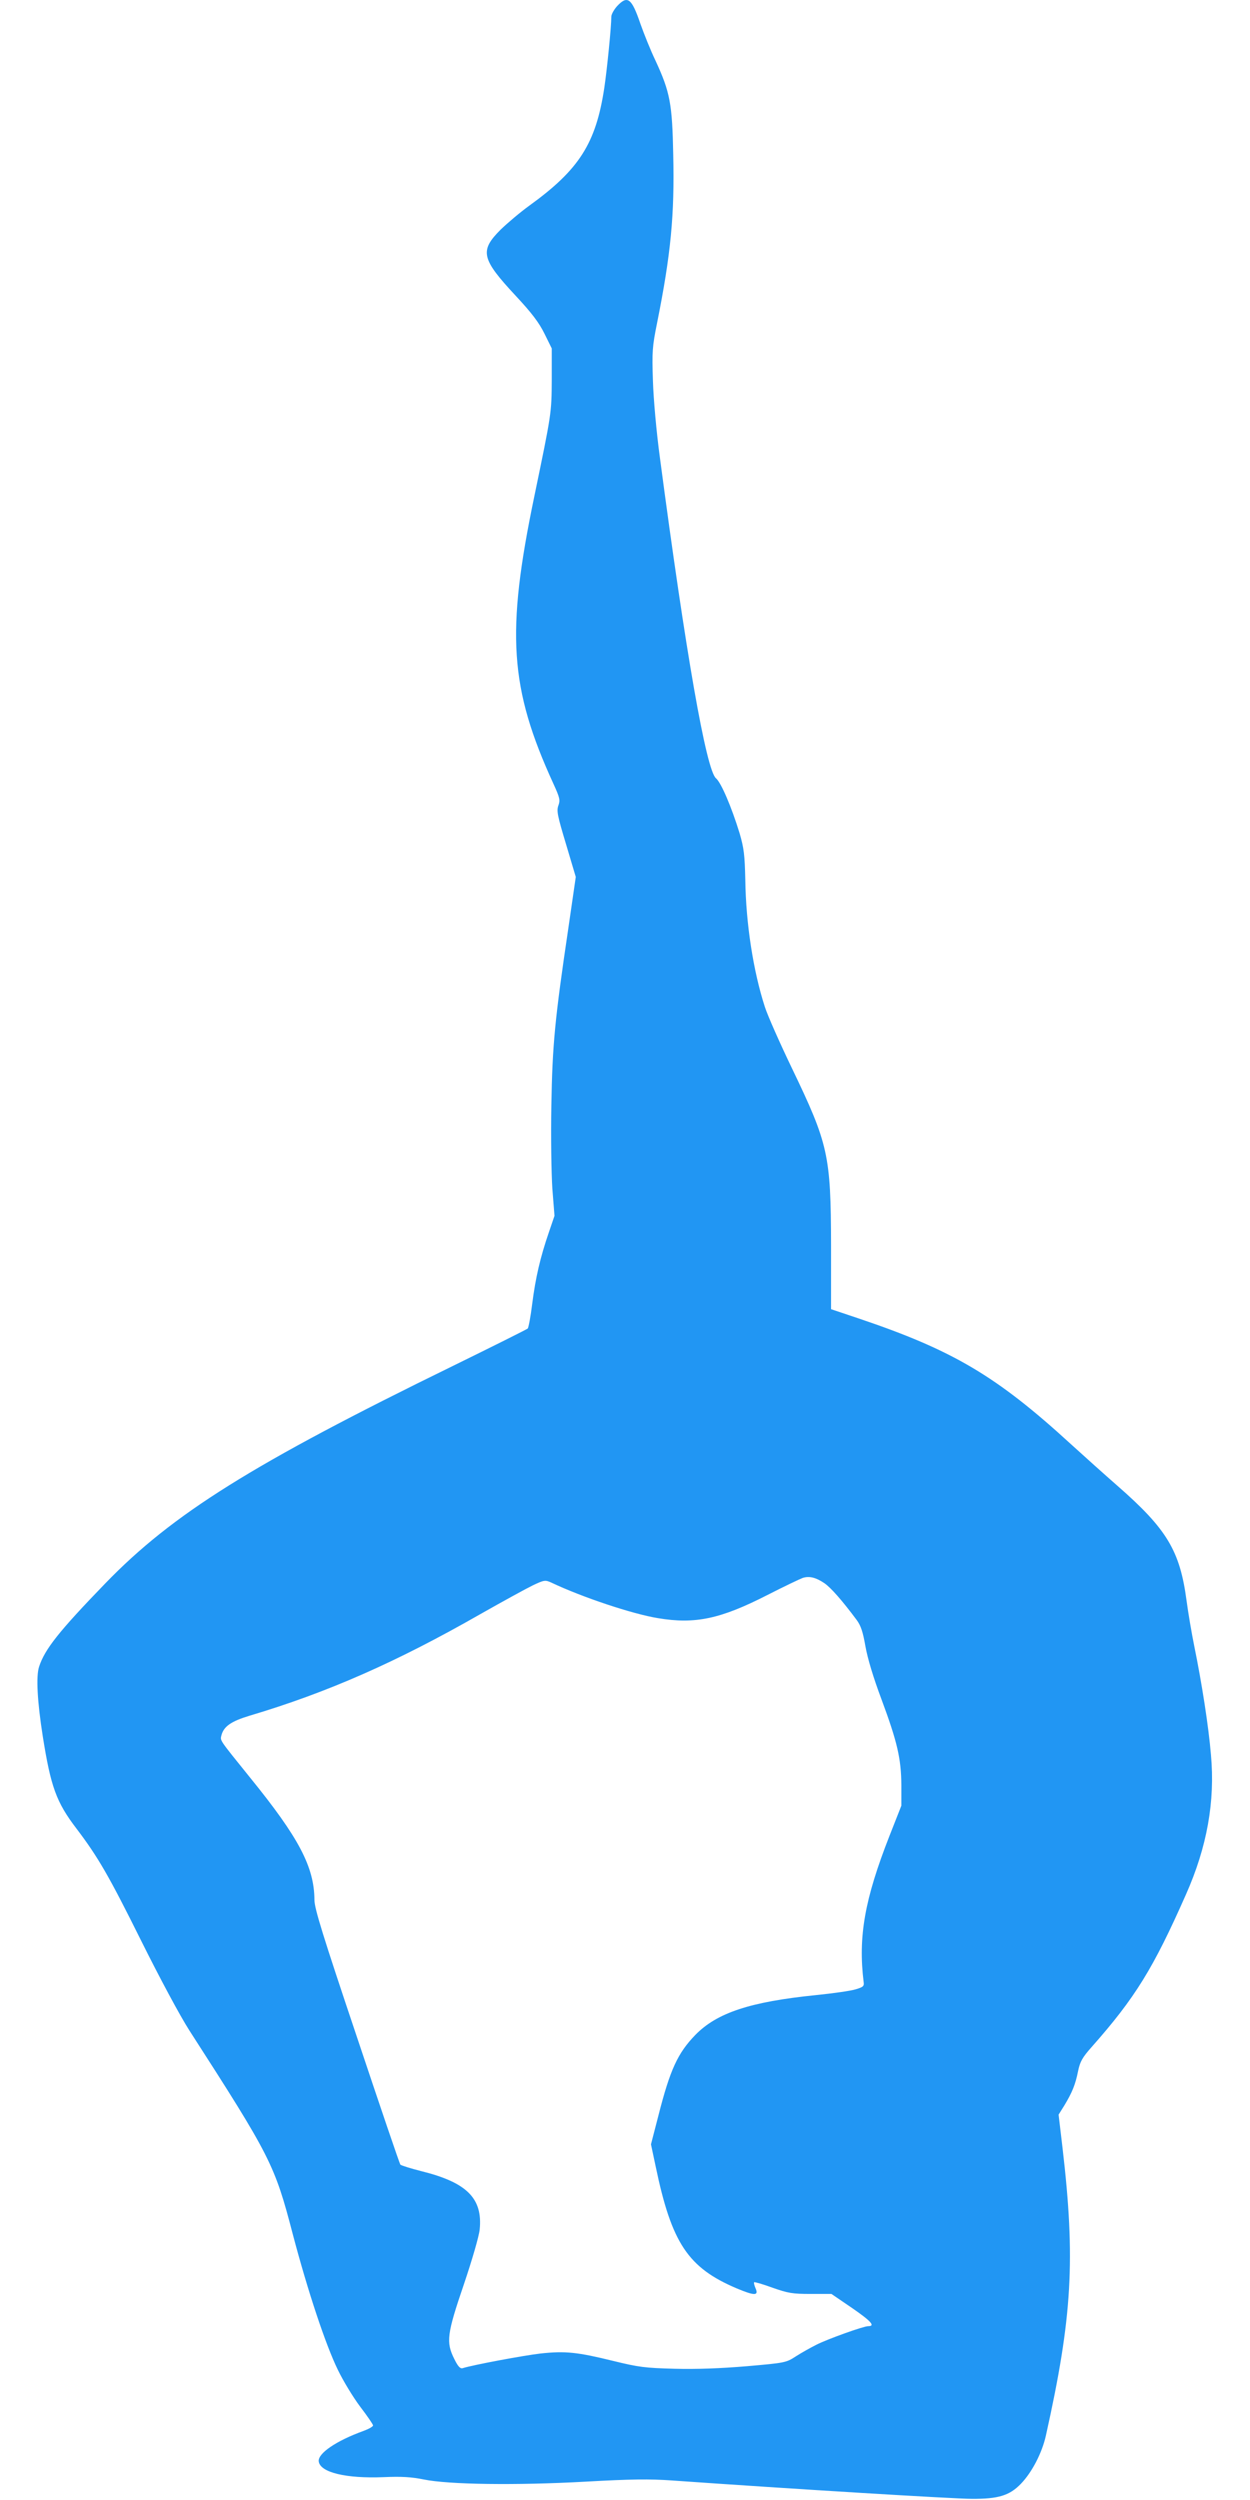
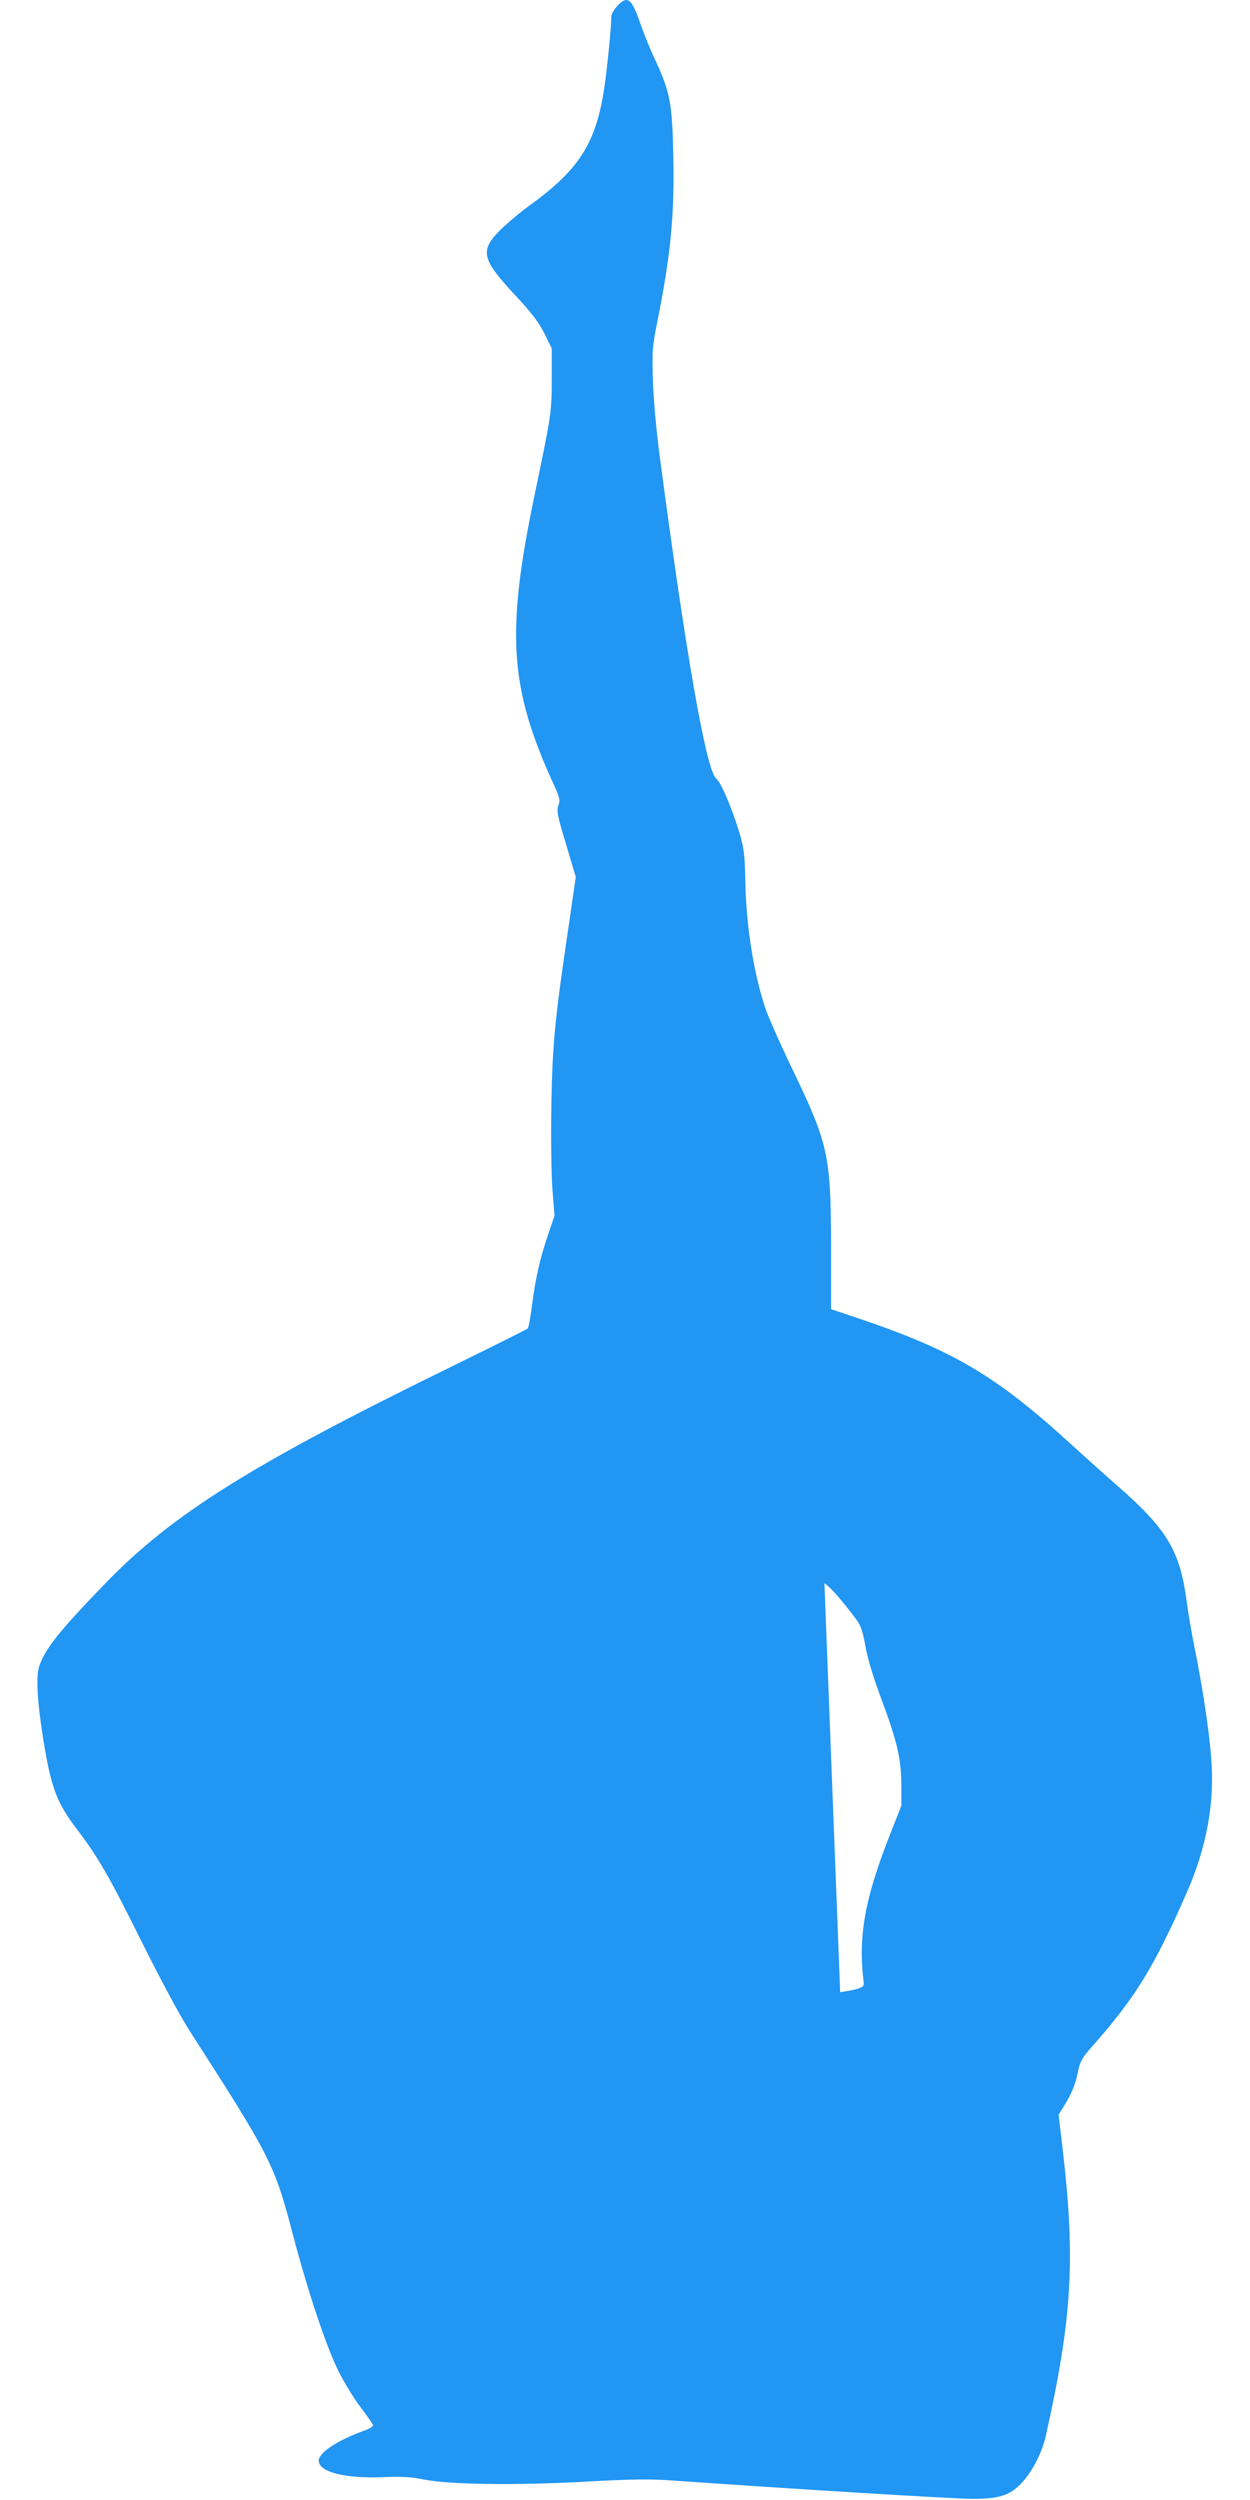
<svg xmlns="http://www.w3.org/2000/svg" version="1.0" width="640pt" height="1280pt" viewBox="0 0 640 1280" preserveAspectRatio="xMidYMid meet">
  <g transform="translate(0,1280) scale(0.1,-0.1)" fill="#2196f3" stroke="none">
-     <path d="M3159 12768 c-16 -18 -29 -42 -29 -53 0 -53 -22 -271 -36 -365 -43 -284 -128 -418 -384 -603 -47 -34 -113 -90 -147 -123 -108 -108 -99 -149 77 -338 83 -89 120 -138 148 -195 l37 -75 0 -161 c-1 -172 -1 -170 -89 -595 -146 -701 -127 -983 98 -1474 32 -70 35 -83 25 -110 -10 -27 -5 -52 39 -198 l50 -168 -38 -262 c-69 -464 -82 -599 -87 -908 -3 -160 0 -346 5 -425 l11 -140 -29 -85 c-44 -128 -68 -232 -85 -365 -8 -66 -19 -123 -23 -127 -4 -4 -176 -90 -382 -191 -1031 -504 -1436 -758 -1780 -1113 -238 -246 -311 -338 -340 -428 -16 -49 -9 -178 19 -356 41 -258 69 -337 173 -473 110 -145 166 -242 330 -572 95 -191 199 -385 247 -460 417 -648 437 -687 530 -1044 77 -292 168 -566 231 -695 27 -56 78 -140 114 -188 36 -47 66 -91 66 -96 0 -6 -21 -18 -48 -28 -141 -51 -236 -116 -230 -157 8 -56 140 -88 333 -80 90 4 141 1 205 -12 127 -26 471 -31 830 -11 230 13 327 14 440 6 623 -44 1444 -94 1535 -94 137 -1 194 17 252 77 56 58 108 157 128 247 135 606 152 901 85 1474 l-20 169 30 48 c39 65 56 105 70 176 10 48 22 69 69 122 223 252 316 403 483 781 108 243 150 477 128 716 -12 145 -47 368 -85 554 -14 69 -32 175 -40 236 -34 254 -100 365 -354 587 -64 56 -171 152 -238 213 -381 349 -604 481 -1088 644 l-140 47 0 329 c-1 460 -14 517 -200 904 -62 129 -125 271 -139 315 -59 182 -97 426 -100 650 -3 129 -7 162 -29 238 -42 137 -95 260 -121 282 -50 41 -155 641 -287 1640 -18 132 -33 300 -36 395 -5 151 -3 176 21 295 71 354 90 554 83 862 -5 262 -16 321 -91 483 -25 52 -59 137 -77 188 -45 132 -66 148 -120 90z m1062 -8074 c33 -23 89 -86 165 -188 22 -30 32 -61 45 -135 11 -62 40 -159 82 -271 81 -218 101 -304 102 -440 l0 -105 -61 -155 c-127 -324 -161 -516 -132 -749 3 -20 -3 -25 -40 -36 -24 -8 -117 -21 -205 -30 -335 -34 -506 -90 -617 -204 -90 -93 -129 -177 -189 -413 l-38 -147 24 -113 c82 -394 166 -519 416 -625 91 -38 113 -38 95 2 -6 14 -9 27 -7 30 3 2 45 -10 94 -28 80 -28 102 -32 196 -32 l106 0 107 -73 c97 -67 119 -92 81 -92 -24 0 -208 -66 -265 -95 -30 -15 -78 -42 -106 -60 -49 -32 -56 -33 -250 -50 -131 -11 -257 -16 -369 -13 -153 4 -184 8 -315 40 -183 45 -245 52 -373 38 -86 -10 -344 -58 -398 -75 -12 -4 -24 8 -43 47 -43 86 -38 127 49 382 42 124 78 248 81 281 16 159 -65 241 -300 299 -55 14 -102 29 -106 33 -4 4 -104 299 -223 655 -174 518 -217 657 -217 700 -1 169 -79 318 -329 626 -162 201 -154 189 -147 218 12 45 50 71 142 99 400 119 754 275 1184 521 113 64 233 130 268 147 59 28 64 28 95 14 158 -75 416 -161 546 -182 190 -32 320 -4 559 118 86 44 168 83 182 88 34 11 68 2 111 -27z" />
+     <path d="M3159 12768 c-16 -18 -29 -42 -29 -53 0 -53 -22 -271 -36 -365 -43 -284 -128 -418 -384 -603 -47 -34 -113 -90 -147 -123 -108 -108 -99 -149 77 -338 83 -89 120 -138 148 -195 l37 -75 0 -161 c-1 -172 -1 -170 -89 -595 -146 -701 -127 -983 98 -1474 32 -70 35 -83 25 -110 -10 -27 -5 -52 39 -198 l50 -168 -38 -262 c-69 -464 -82 -599 -87 -908 -3 -160 0 -346 5 -425 l11 -140 -29 -85 c-44 -128 -68 -232 -85 -365 -8 -66 -19 -123 -23 -127 -4 -4 -176 -90 -382 -191 -1031 -504 -1436 -758 -1780 -1113 -238 -246 -311 -338 -340 -428 -16 -49 -9 -178 19 -356 41 -258 69 -337 173 -473 110 -145 166 -242 330 -572 95 -191 199 -385 247 -460 417 -648 437 -687 530 -1044 77 -292 168 -566 231 -695 27 -56 78 -140 114 -188 36 -47 66 -91 66 -96 0 -6 -21 -18 -48 -28 -141 -51 -236 -116 -230 -157 8 -56 140 -88 333 -80 90 4 141 1 205 -12 127 -26 471 -31 830 -11 230 13 327 14 440 6 623 -44 1444 -94 1535 -94 137 -1 194 17 252 77 56 58 108 157 128 247 135 606 152 901 85 1474 l-20 169 30 48 c39 65 56 105 70 176 10 48 22 69 69 122 223 252 316 403 483 781 108 243 150 477 128 716 -12 145 -47 368 -85 554 -14 69 -32 175 -40 236 -34 254 -100 365 -354 587 -64 56 -171 152 -238 213 -381 349 -604 481 -1088 644 l-140 47 0 329 c-1 460 -14 517 -200 904 -62 129 -125 271 -139 315 -59 182 -97 426 -100 650 -3 129 -7 162 -29 238 -42 137 -95 260 -121 282 -50 41 -155 641 -287 1640 -18 132 -33 300 -36 395 -5 151 -3 176 21 295 71 354 90 554 83 862 -5 262 -16 321 -91 483 -25 52 -59 137 -77 188 -45 132 -66 148 -120 90z m1062 -8074 c33 -23 89 -86 165 -188 22 -30 32 -61 45 -135 11 -62 40 -159 82 -271 81 -218 101 -304 102 -440 l0 -105 -61 -155 c-127 -324 -161 -516 -132 -749 3 -20 -3 -25 -40 -36 -24 -8 -117 -21 -205 -30 -335 -34 -506 -90 -617 -204 -90 -93 -129 -177 -189 -413 l-38 -147 24 -113 c82 -394 166 -519 416 -625 91 -38 113 -38 95 2 -6 14 -9 27 -7 30 3 2 45 -10 94 -28 80 -28 102 -32 196 -32 l106 0 107 -73 z" />
  </g>
</svg>